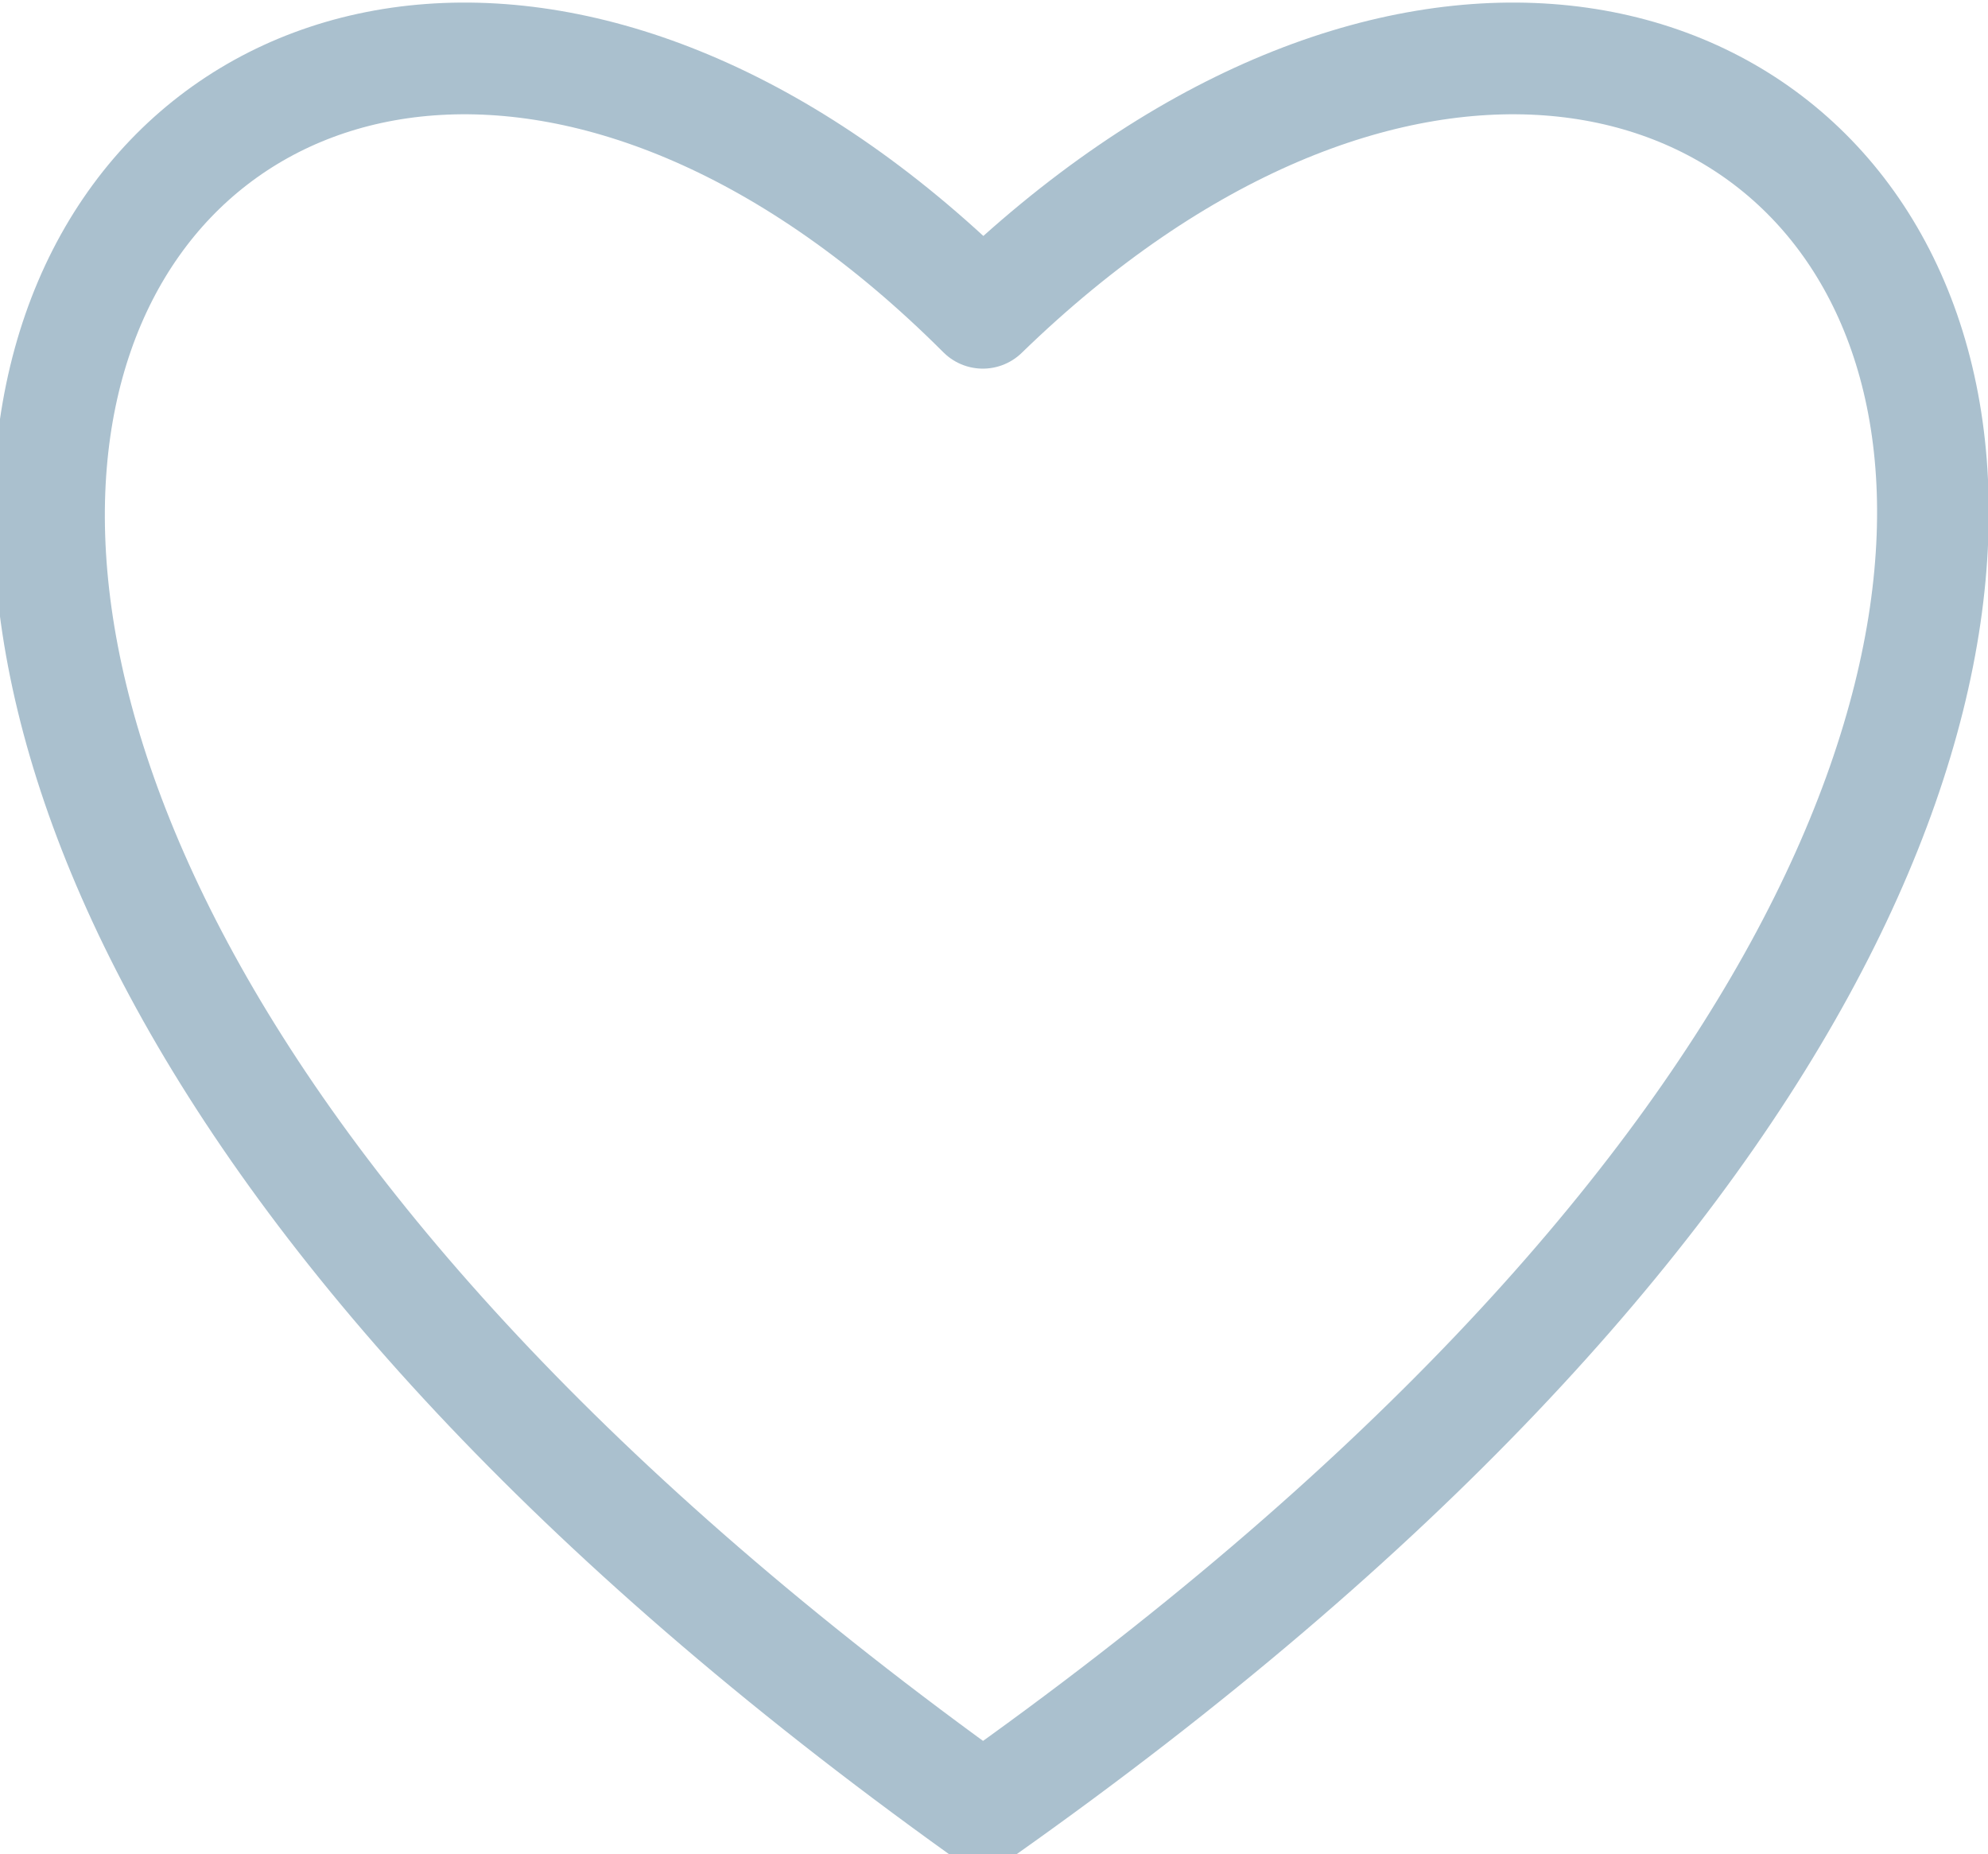
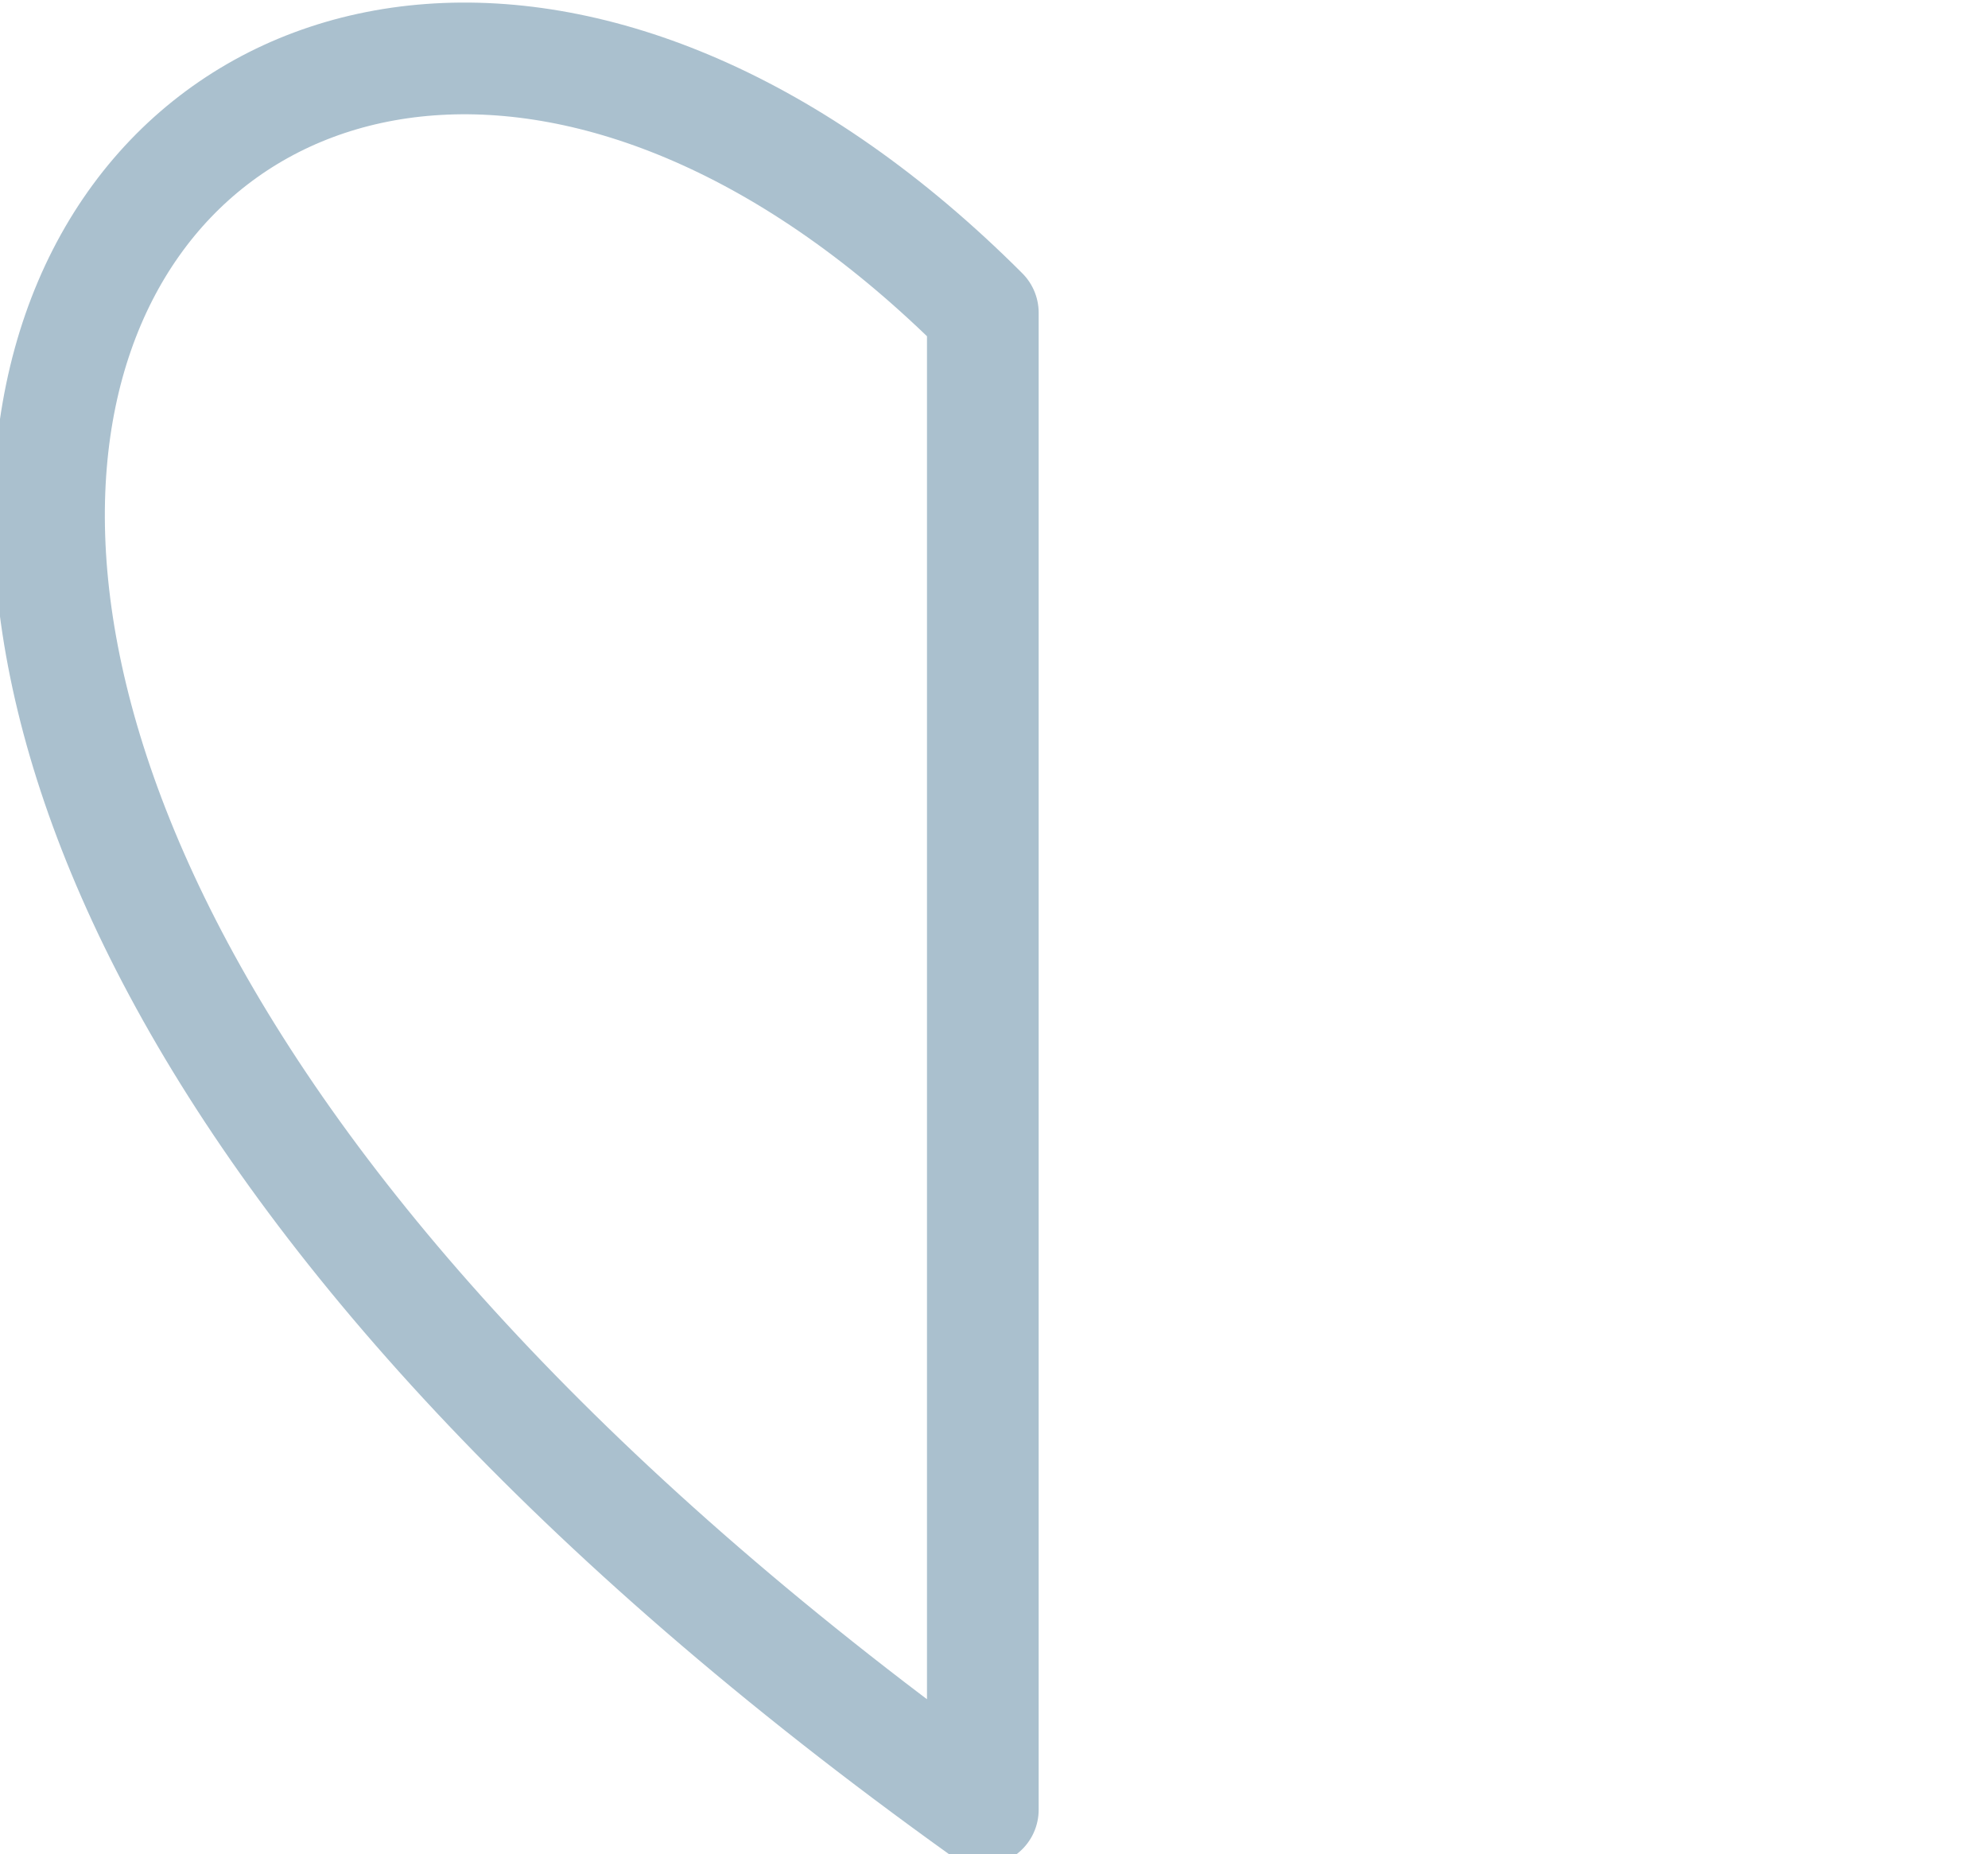
<svg xmlns="http://www.w3.org/2000/svg" version="1.1" id="Layer_1" x="0px" y="0px" viewBox="0 0 8.9 8.3" style="enable-background:new 0 0 8.9 8.3;" xml:space="preserve">
  <style type="text/css">
	.st0{fill:none;stroke:#AAC0CE;stroke-width:0.5;stroke-linecap:round;stroke-linejoin:round;stroke-miterlimit:10;}
</style>
-   <path class="st0" d="M4.4,1.4C1-2-3,2.8,4.4,8.1C11.9,2.8,7.9-2,4.4,1.4z" />
+   <path class="st0" d="M4.4,1.4C1-2-3,2.8,4.4,8.1z" />
</svg>